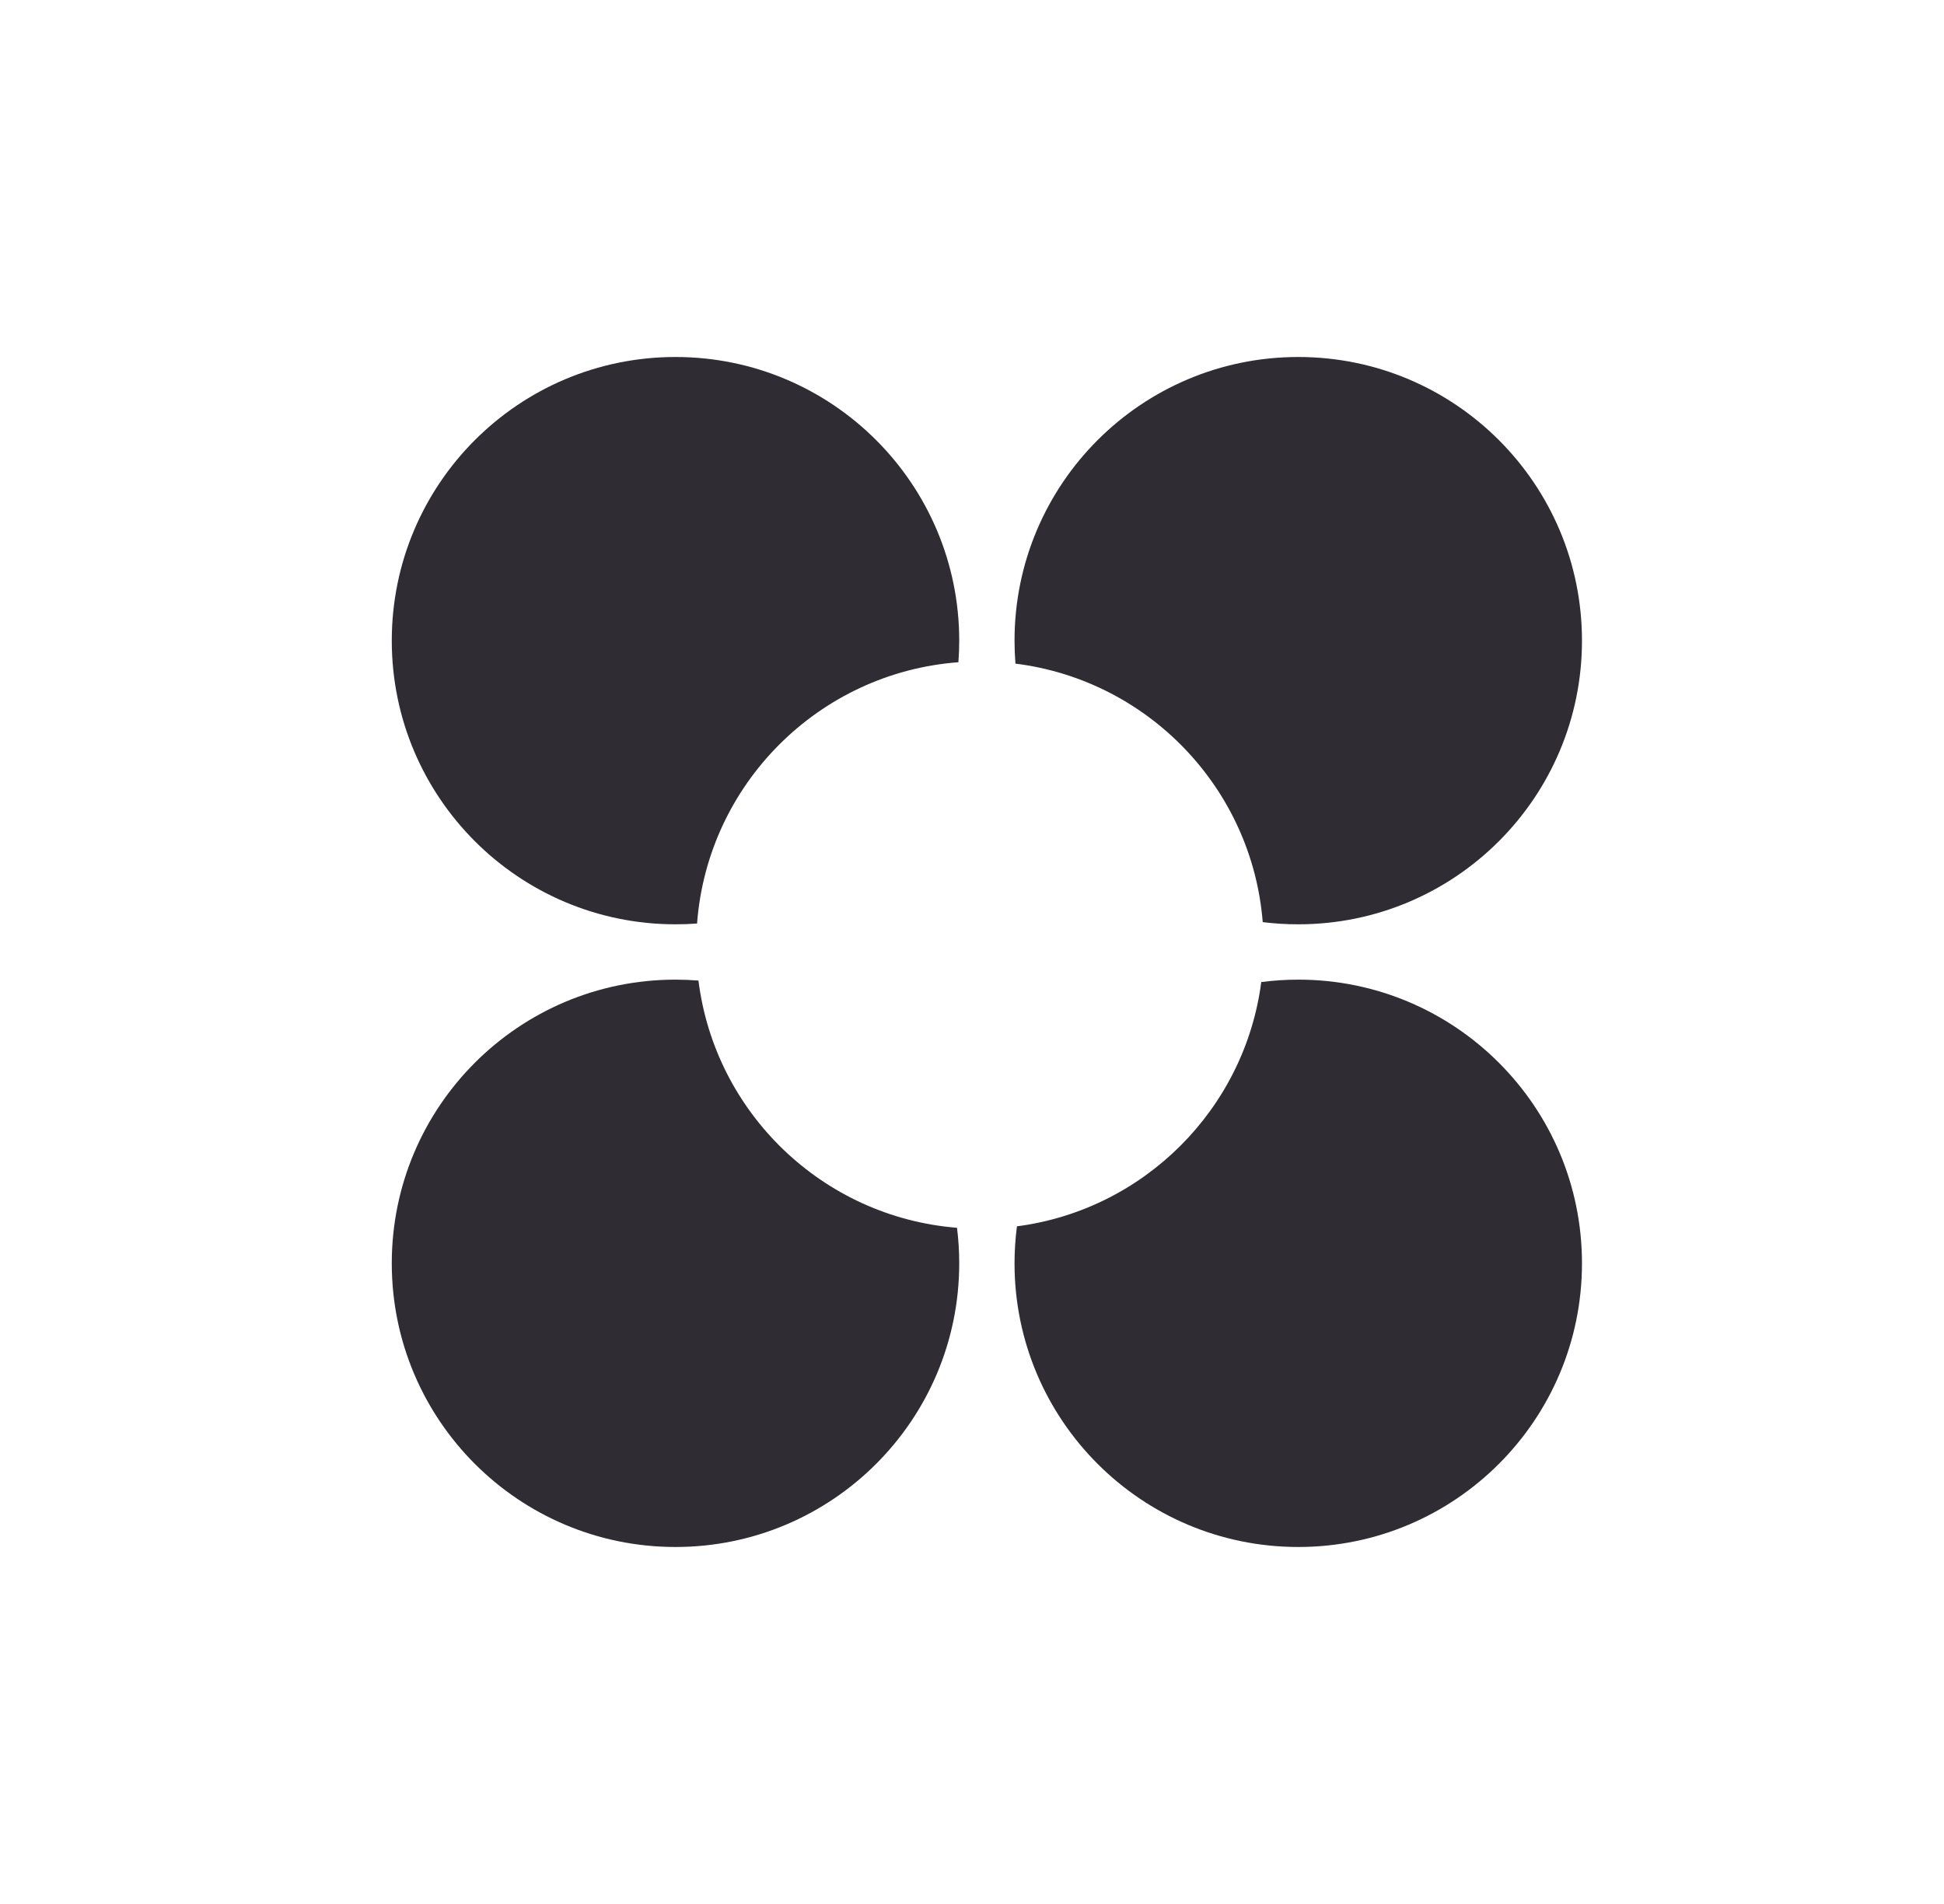
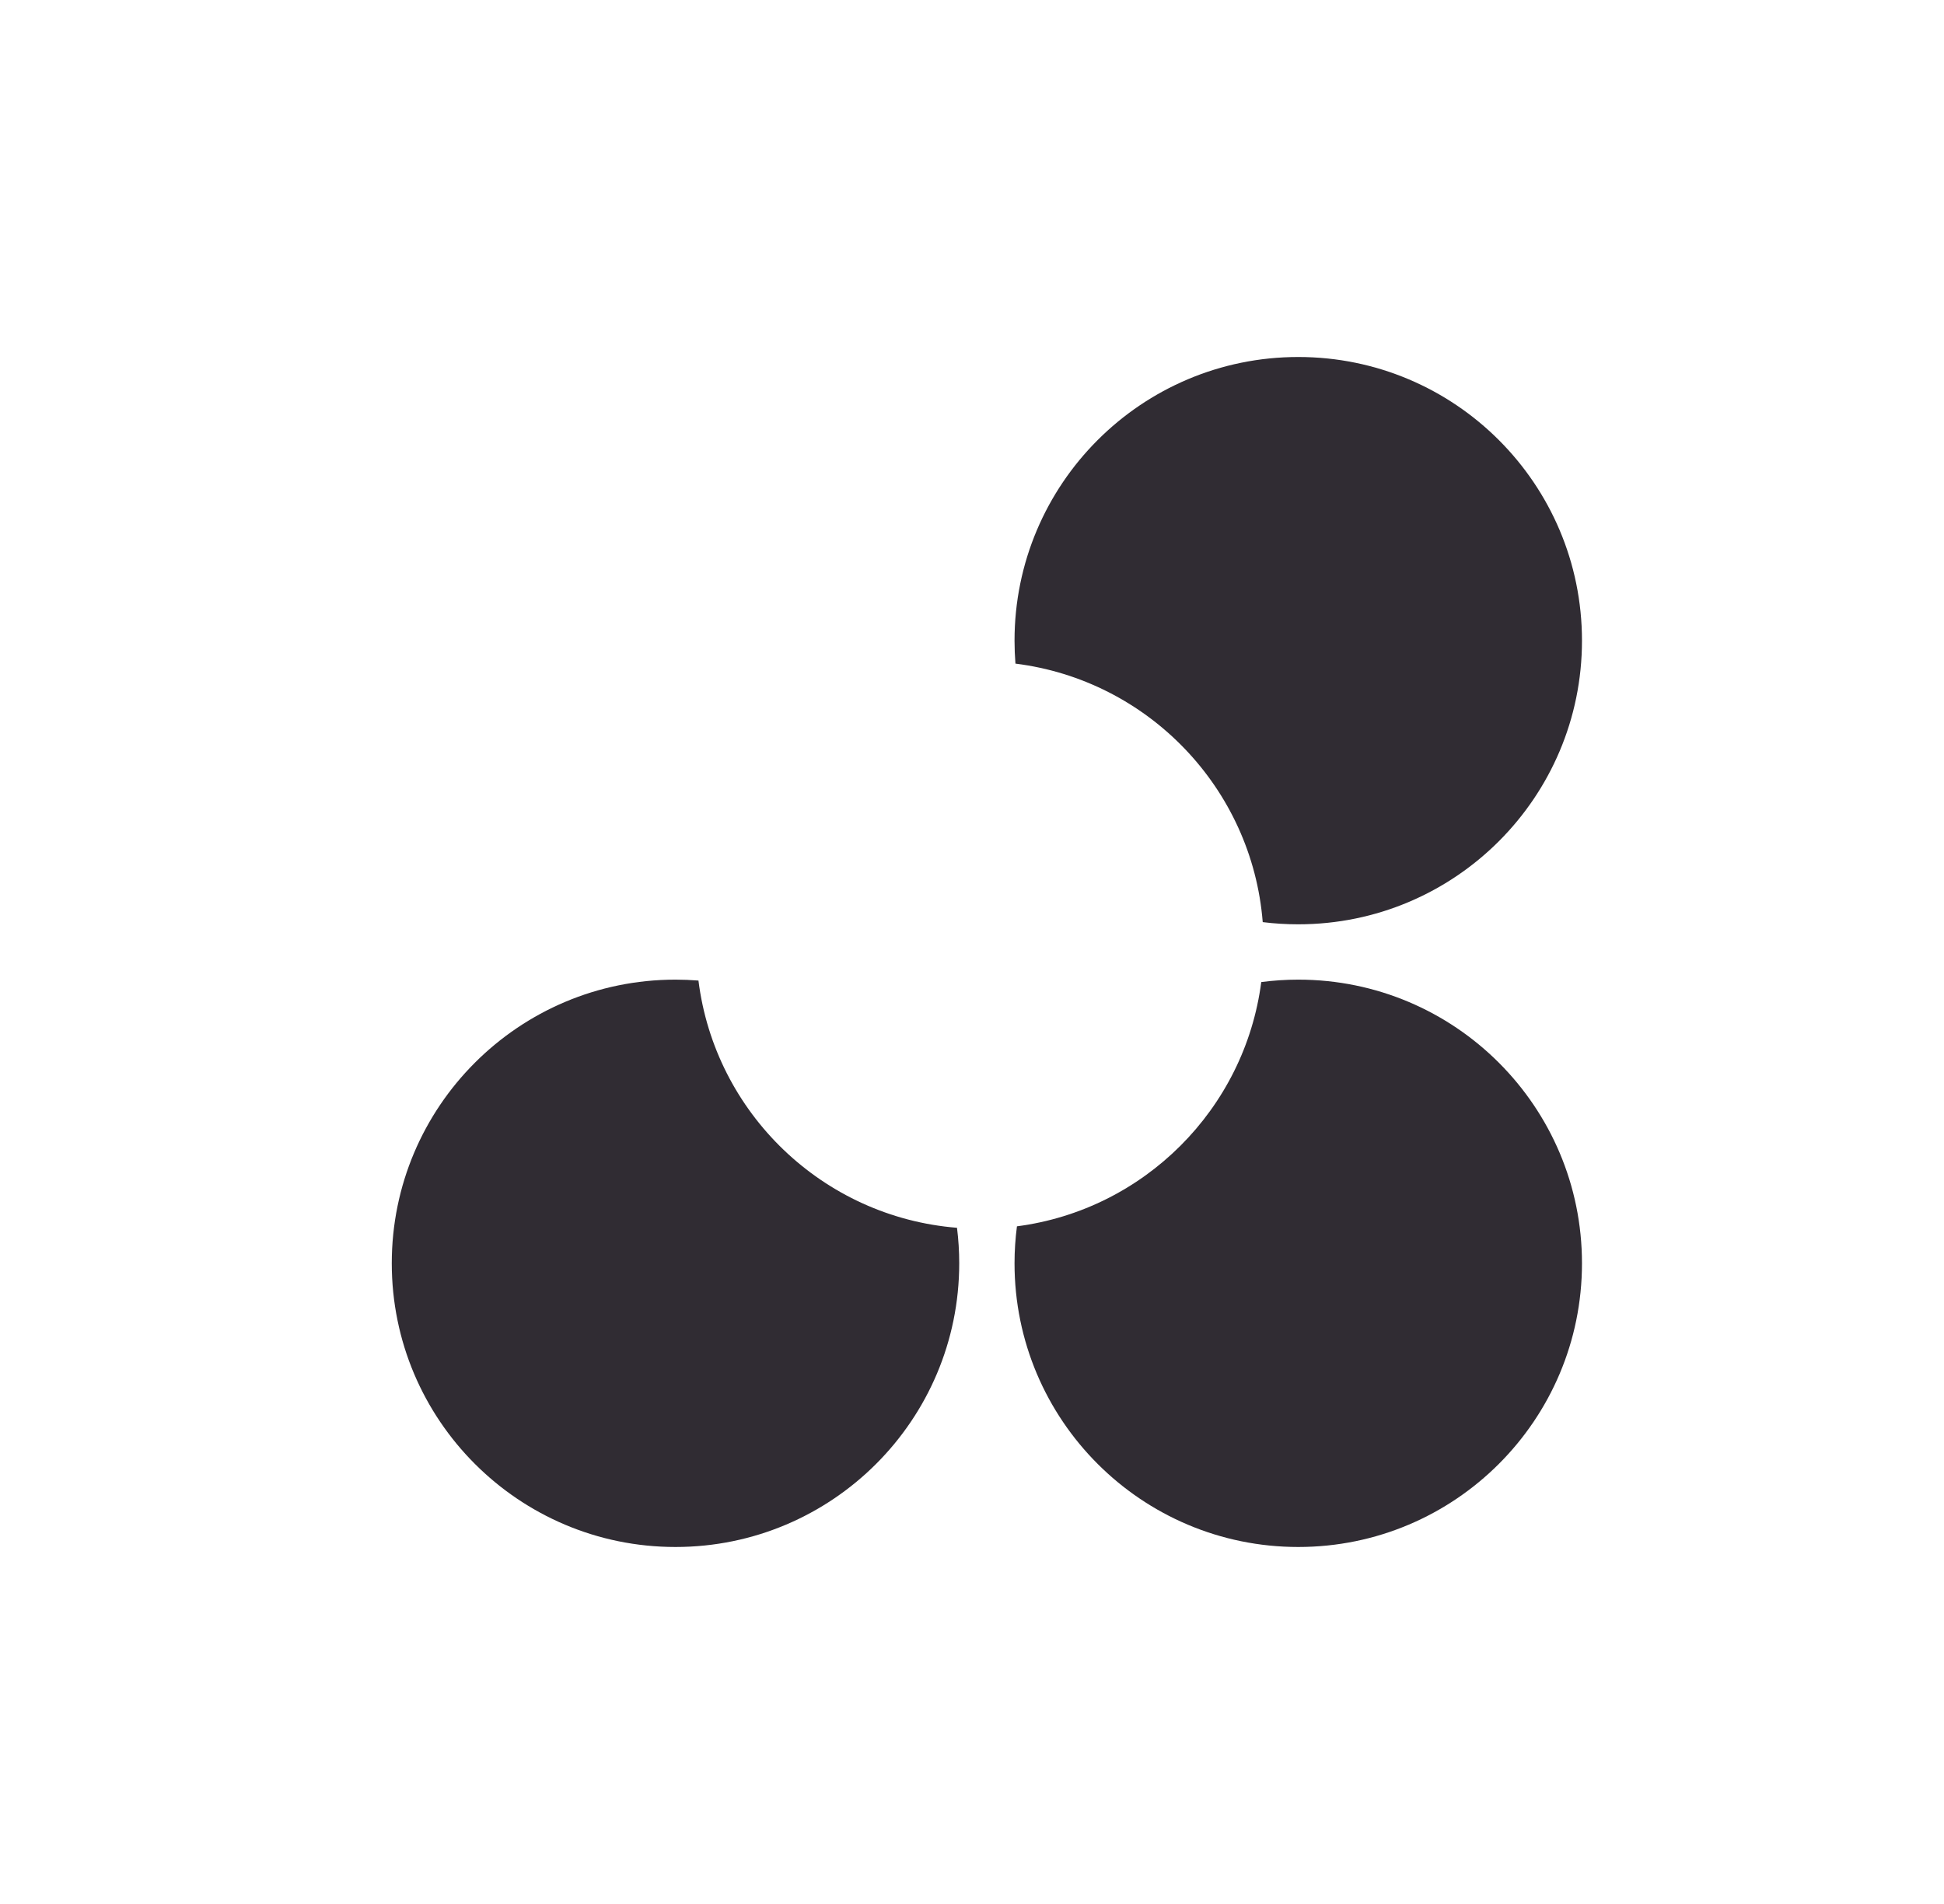
<svg xmlns="http://www.w3.org/2000/svg" width="49" height="48" viewBox="0 0 49 48" fill="none">
  <path fill-rule="evenodd" clip-rule="evenodd" d="M17.605 24.72C17.414 24.705 17.221 24.697 17.026 24.697C13.077 24.697 9.875 27.899 9.875 31.848C9.875 35.798 13.077 39 17.026 39C20.976 39 24.178 35.798 24.178 31.848C24.178 31.545 24.159 31.247 24.122 30.953C20.74 30.682 18.022 28.059 17.605 24.72Z" fill="#302C33" />
-   <path fill-rule="evenodd" clip-rule="evenodd" d="M24.178 16.151C24.178 12.202 20.976 9 17.026 9C13.077 9 9.875 12.202 9.875 16.151C9.875 20.101 13.077 23.302 17.026 23.302C17.209 23.302 17.39 23.296 17.57 23.282C17.834 19.766 20.641 16.959 24.157 16.695C24.171 16.515 24.178 16.334 24.178 16.151Z" fill="#302C33" />
  <path fill-rule="evenodd" clip-rule="evenodd" d="M31.828 23.247C32.122 23.284 32.42 23.302 32.724 23.302C36.673 23.302 39.875 20.101 39.875 16.151C39.875 12.202 36.673 9 32.724 9C28.774 9 25.572 12.202 25.572 16.151C25.572 16.346 25.58 16.539 25.595 16.73C28.934 17.147 31.558 19.865 31.828 23.247Z" fill="#302C33" />
  <path fill-rule="evenodd" clip-rule="evenodd" d="M25.633 30.916C25.593 31.221 25.572 31.532 25.572 31.848C25.572 35.798 28.774 39 32.724 39C36.673 39 39.875 35.798 39.875 31.848C39.875 27.899 36.673 24.697 32.724 24.697C32.408 24.697 32.096 24.718 31.791 24.758C31.374 27.961 28.836 30.499 25.633 30.916Z" fill="#302C33" />
</svg>